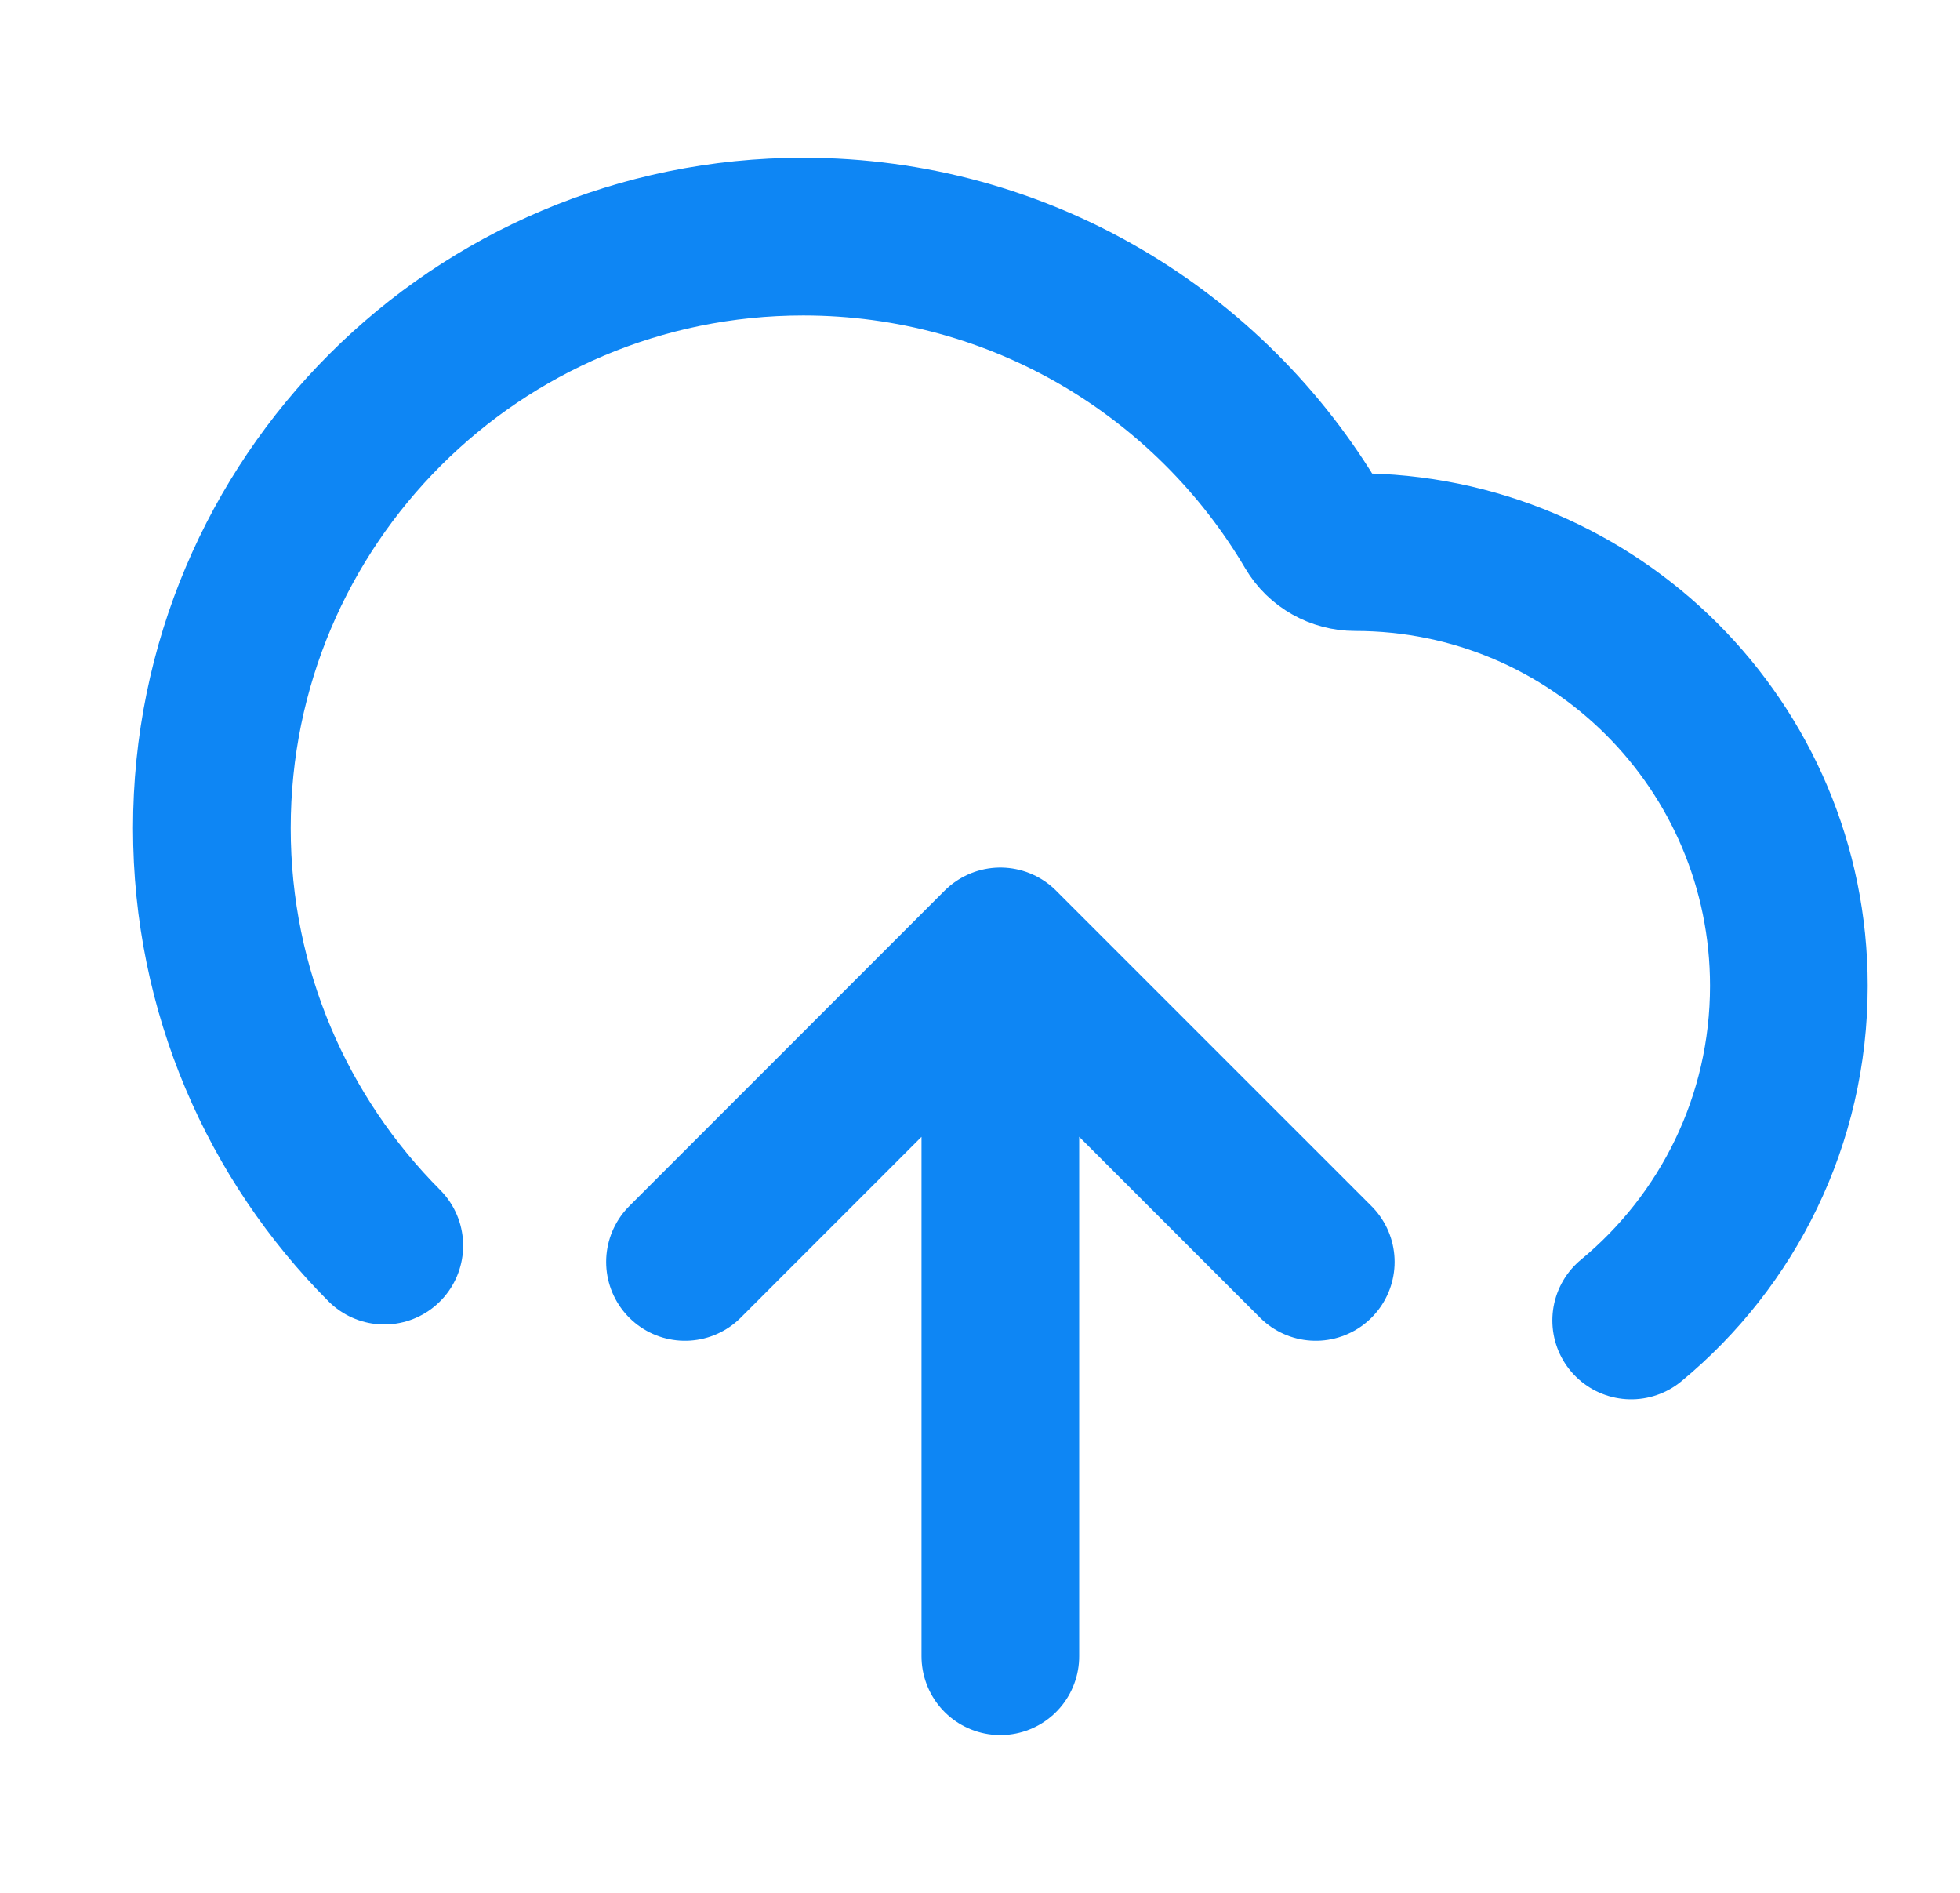
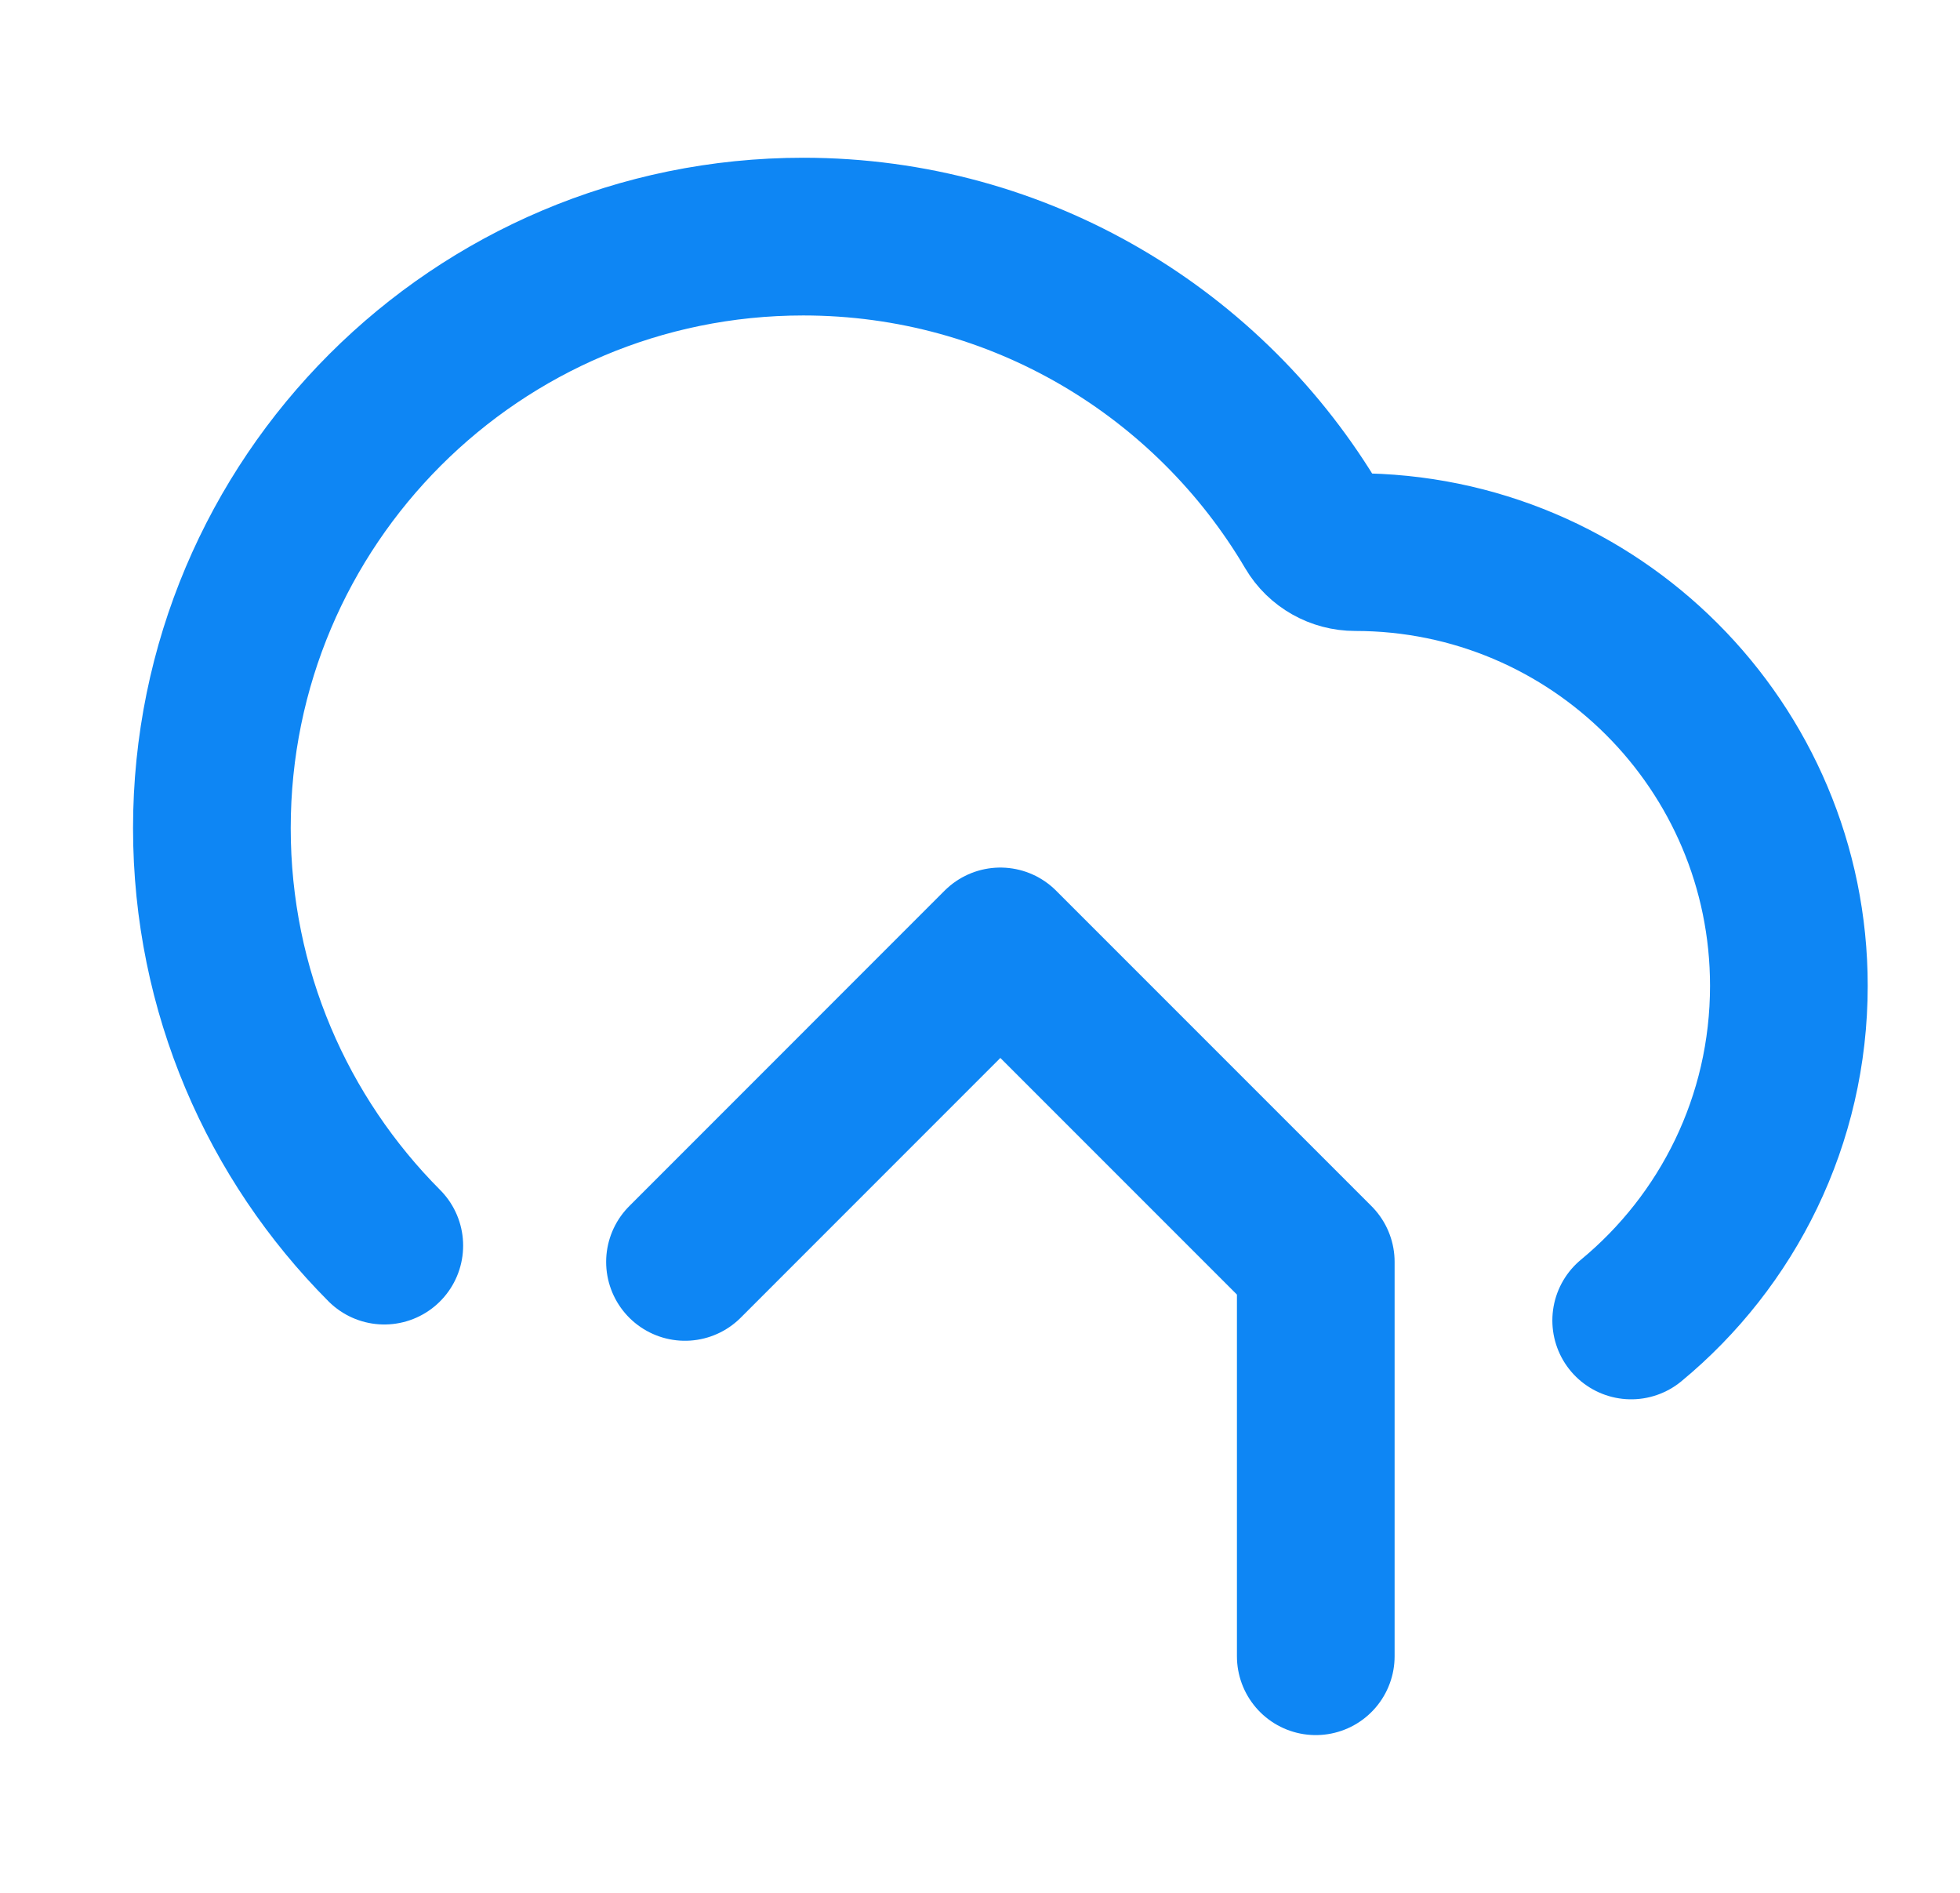
<svg xmlns="http://www.w3.org/2000/svg" width="29" height="28" viewBox="0 0 29 28" fill="none">
-   <path d="M10.135 18.667L14.801 14M14.801 14L19.468 18.667M14.801 14V24.5M24.135 19.533C25.56 18.356 26.468 16.576 26.468 14.583C26.468 11.04 23.595 8.167 20.051 8.167C19.797 8.167 19.558 8.034 19.429 7.814C17.907 5.232 15.098 3.5 11.885 3.5C7.052 3.5 3.135 7.418 3.135 12.25C3.135 14.661 4.109 16.843 5.686 18.426" stroke="#0E86F4" stroke-width="2.333" stroke-linecap="round" stroke-linejoin="round" />
+   <path d="M10.135 18.667L14.801 14M14.801 14L19.468 18.667V24.5M24.135 19.533C25.56 18.356 26.468 16.576 26.468 14.583C26.468 11.04 23.595 8.167 20.051 8.167C19.797 8.167 19.558 8.034 19.429 7.814C17.907 5.232 15.098 3.5 11.885 3.5C7.052 3.5 3.135 7.418 3.135 12.25C3.135 14.661 4.109 16.843 5.686 18.426" stroke="#0E86F4" stroke-width="2.333" stroke-linecap="round" stroke-linejoin="round" />
</svg>